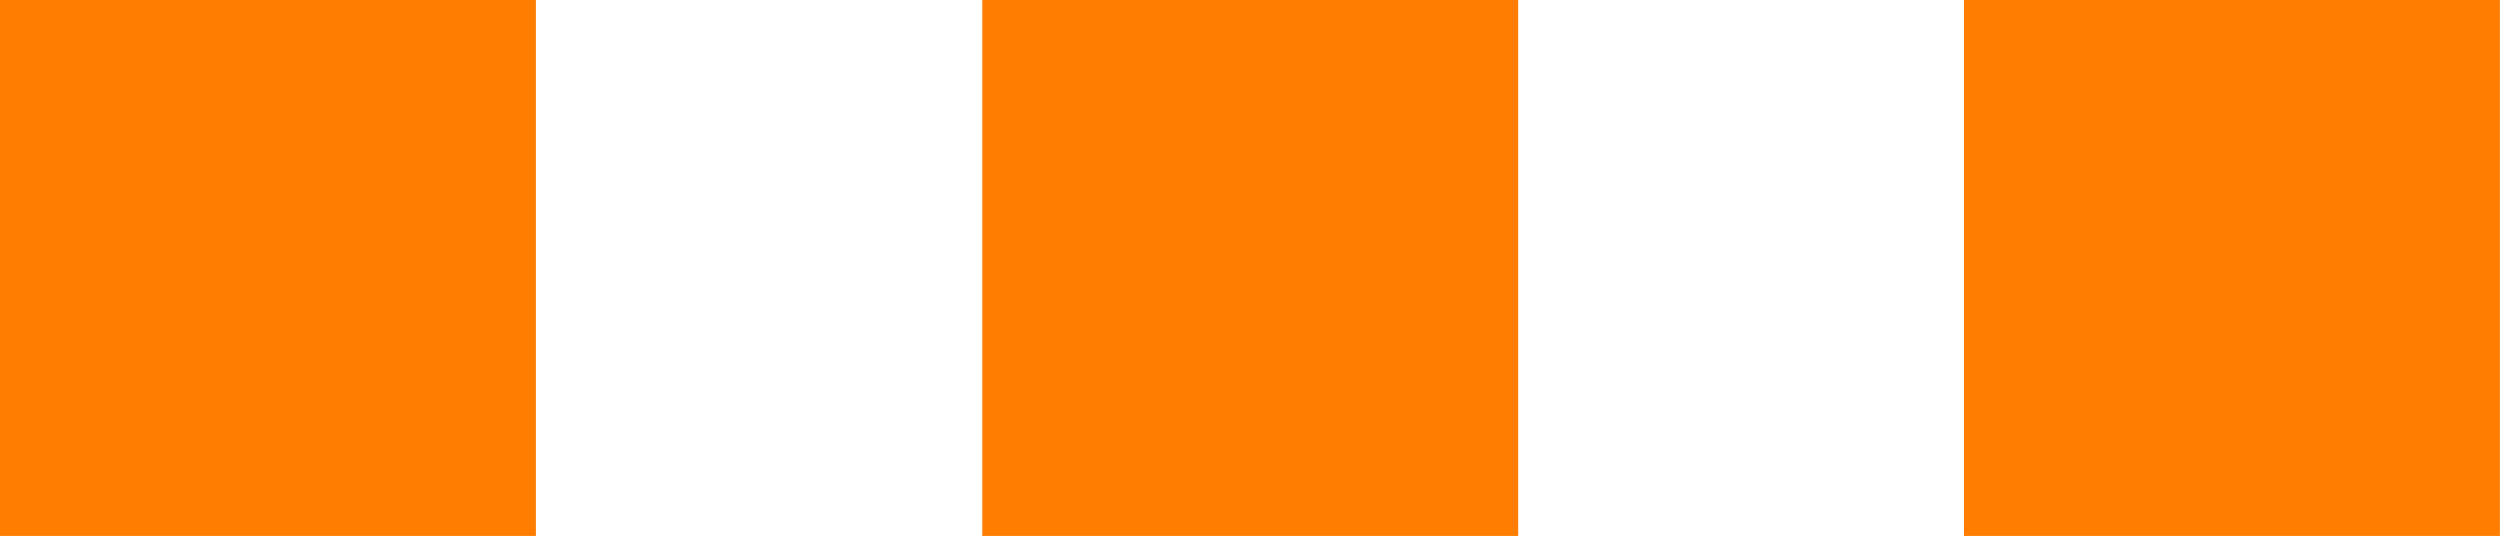
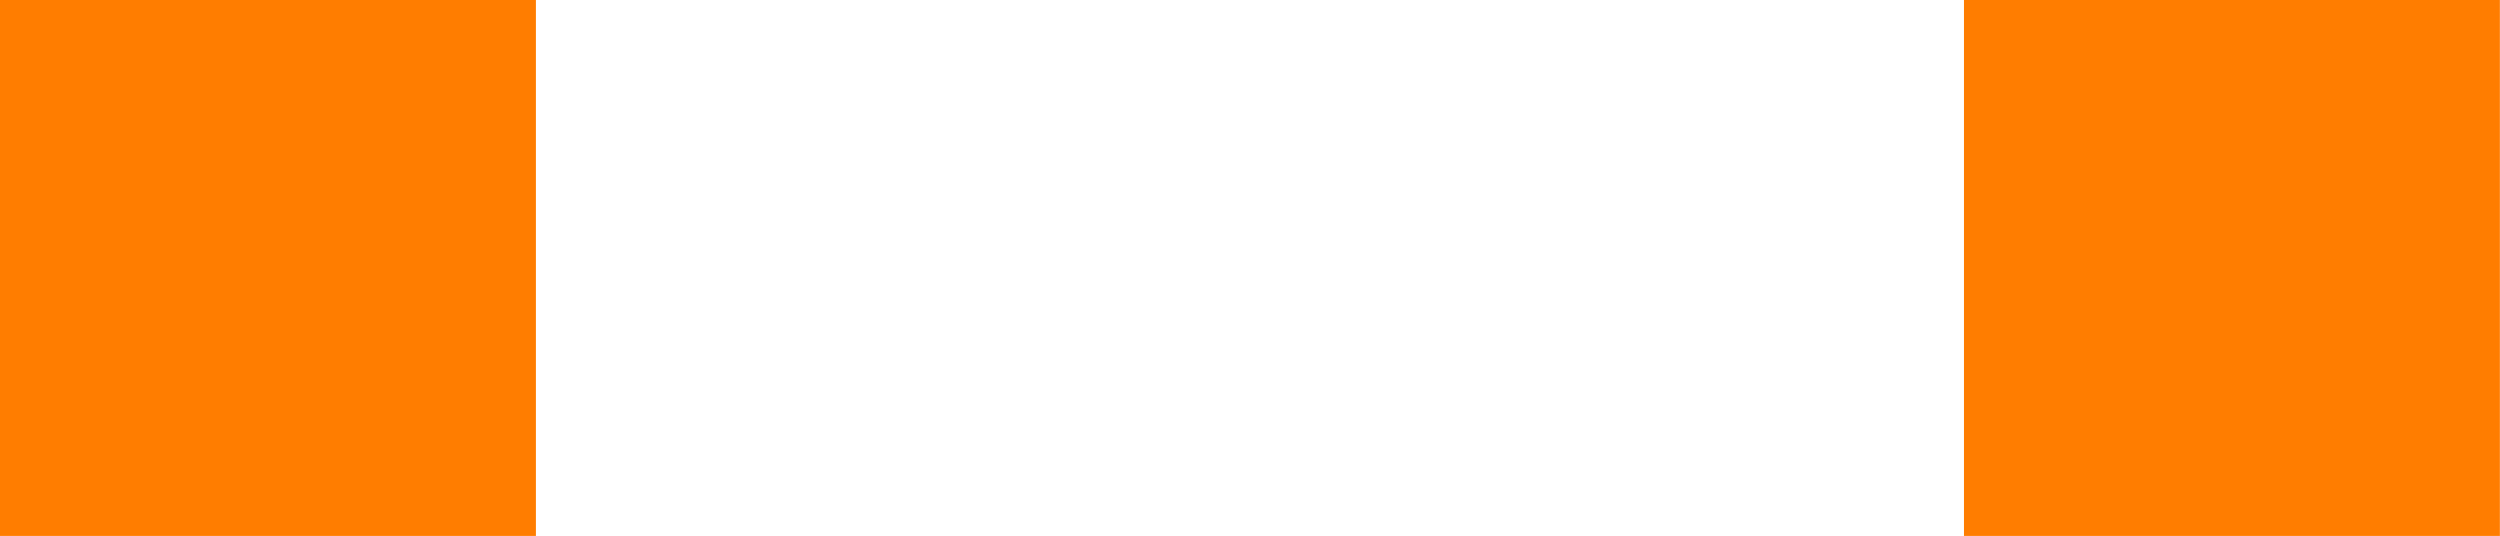
<svg xmlns="http://www.w3.org/2000/svg" version="1.1" id="Layer_1" x="0px" y="0px" width="21.137px" height="4.531px" viewBox="0 0 21.137 4.531" enable-background="new 0 0 21.137 4.531" xml:space="preserve">
  <rect fill="#FF7D00" width="4.531" height="4.531" />
-   <rect x="8.305" fill="#FF7D00" width="4.531" height="4.531" />
  <rect x="16.605" fill="#FF7D00" width="4.531" height="4.531" />
</svg>